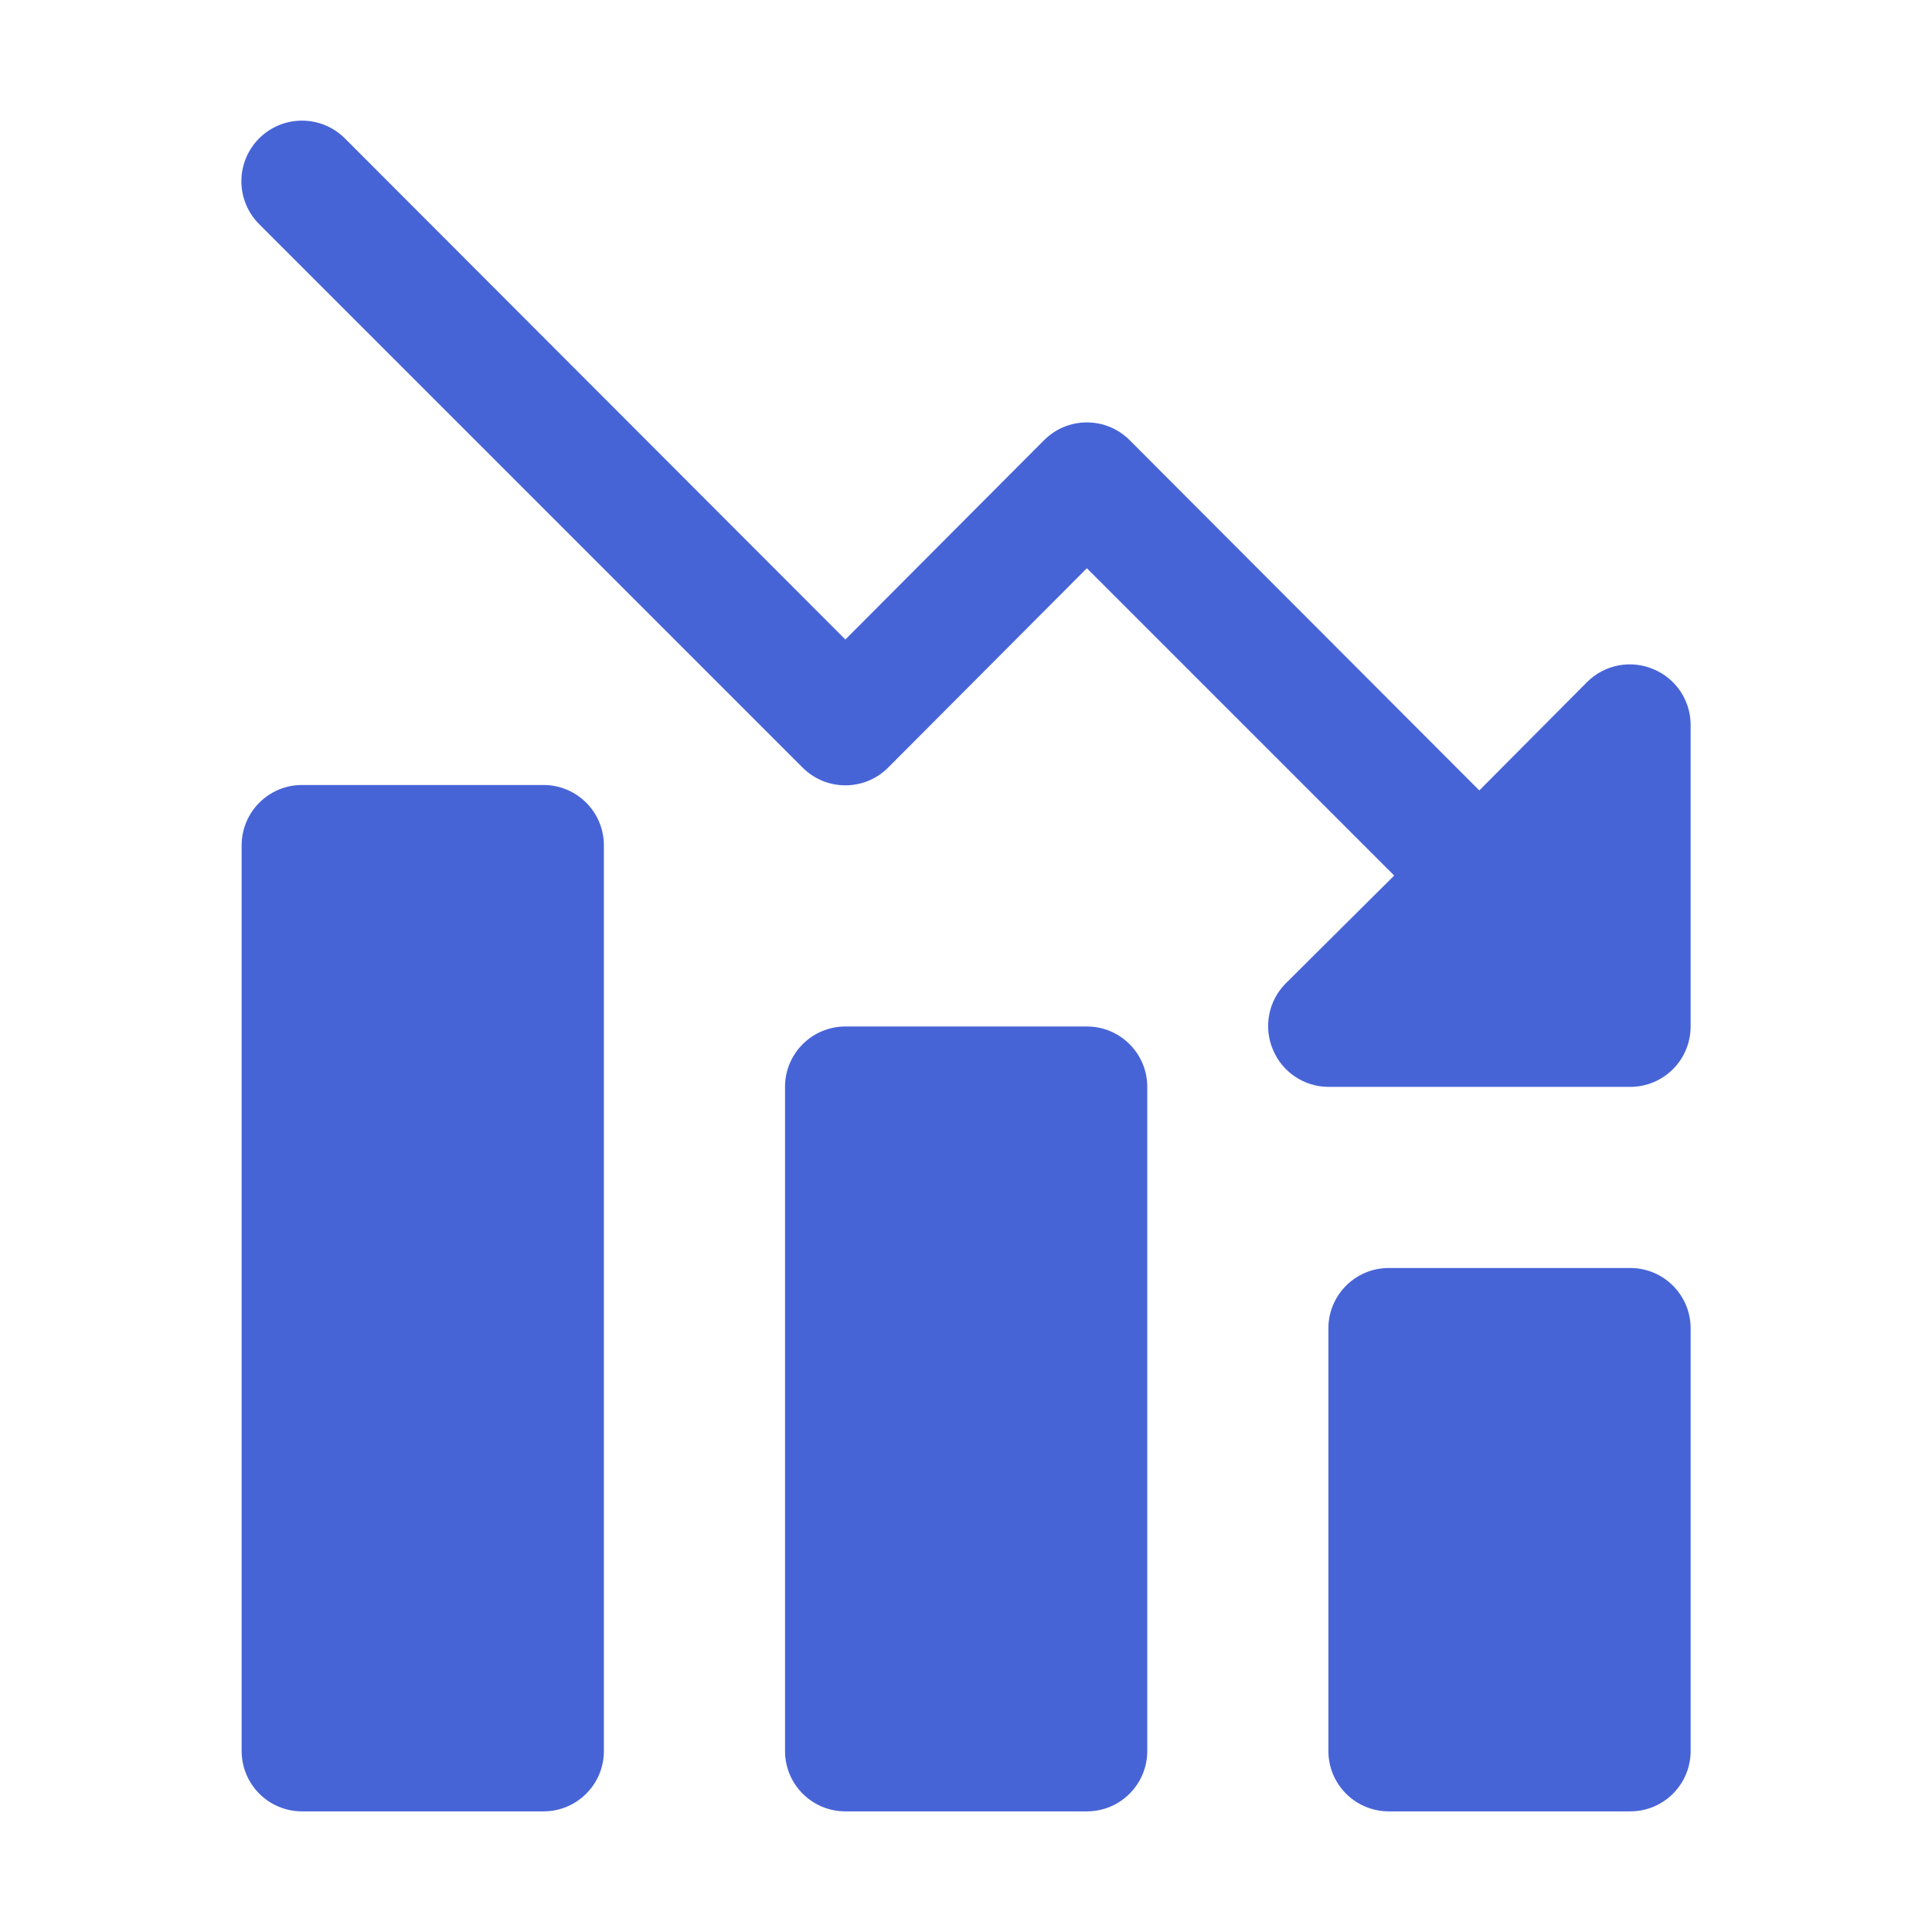
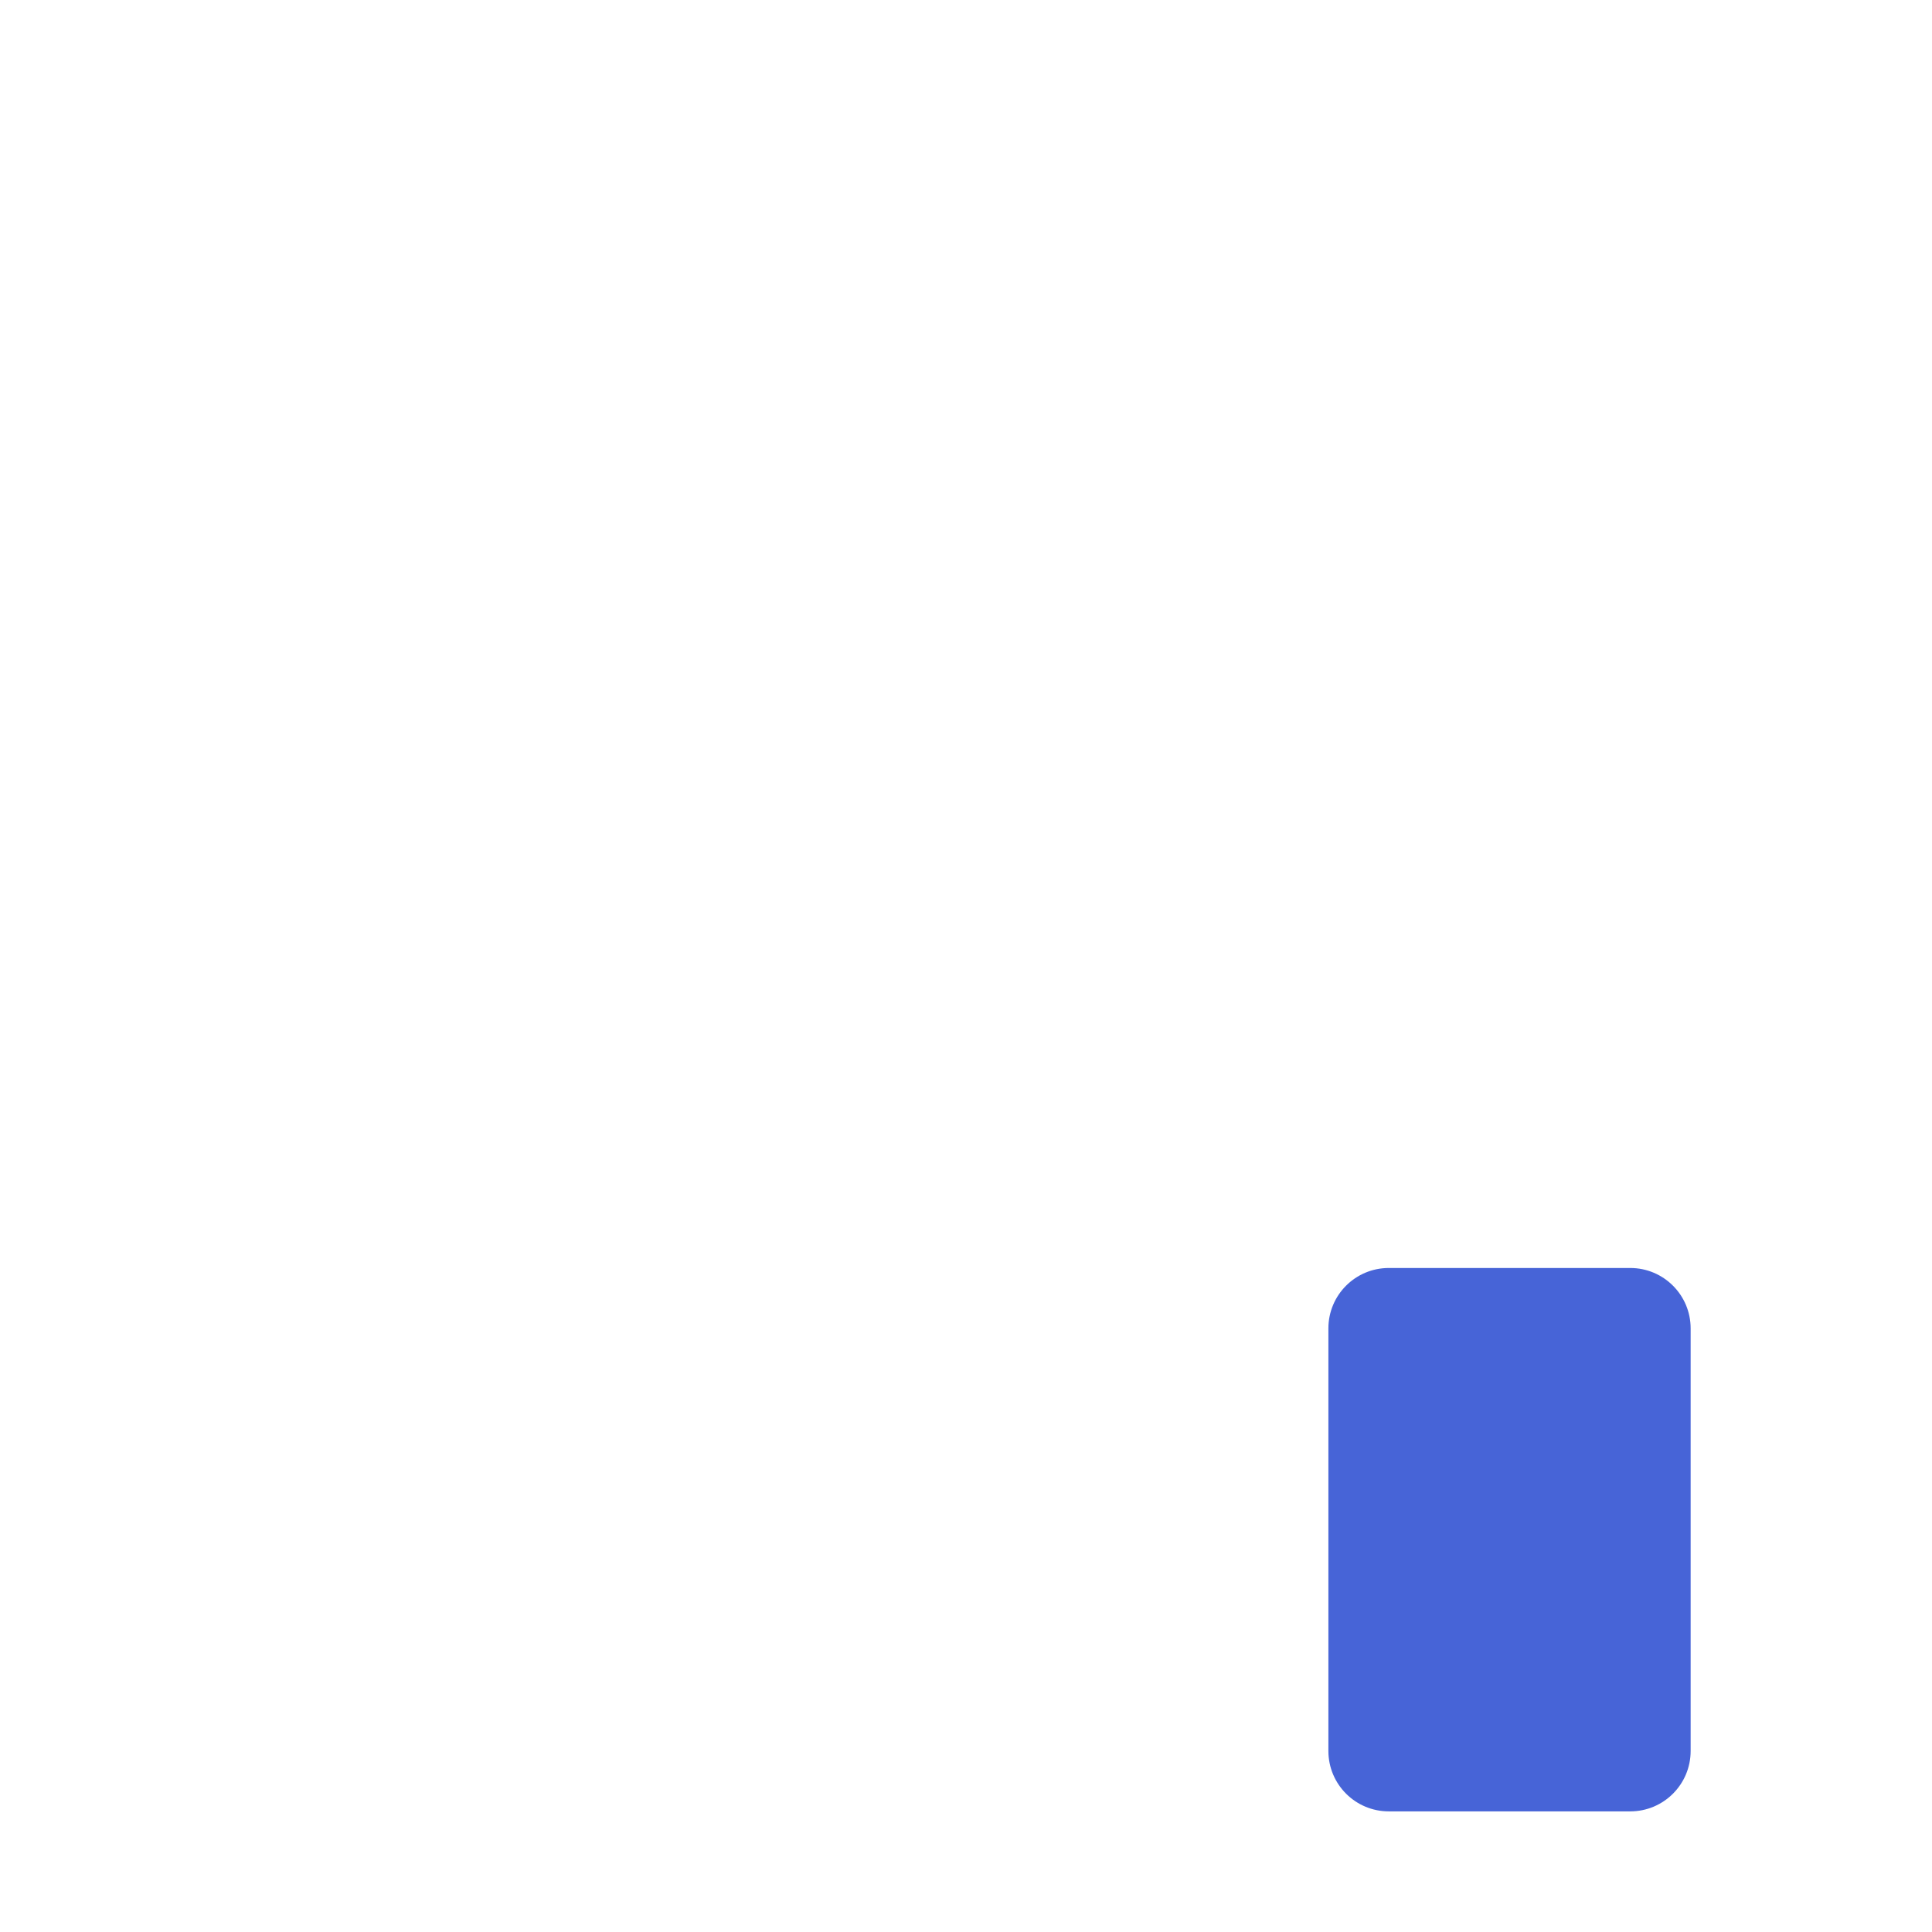
<svg xmlns="http://www.w3.org/2000/svg" width="96" height="96" viewBox="0 0 96 96" fill="none">
-   <path d="M82.146 33.246C81.6 33.016 80.998 32.954 80.416 33.066C79.834 33.178 79.298 33.46 78.876 33.876L73.506 39.276L56.136 21.876C55.858 21.595 55.526 21.372 55.16 21.219C54.795 21.067 54.403 20.989 54.006 20.989C53.61 20.989 53.218 21.067 52.853 21.219C52.487 21.372 52.155 21.595 51.876 21.876L42.006 31.776L17.136 6.876C16.857 6.596 16.525 6.375 16.159 6.223C15.794 6.072 15.402 5.994 15.006 5.994C14.611 5.994 14.219 6.072 13.854 6.223C13.488 6.375 13.156 6.596 12.876 6.876C12.312 7.441 11.994 8.207 11.994 9.006C11.994 9.402 12.072 9.793 12.223 10.159C12.375 10.524 12.597 10.856 12.876 11.136L39.876 38.136C40.155 38.417 40.487 38.641 40.853 38.793C41.218 38.945 41.61 39.023 42.006 39.023C42.403 39.023 42.795 38.945 43.16 38.793C43.526 38.641 43.858 38.417 44.136 38.136L54.006 28.236L69.276 43.506L63.876 48.876C63.46 49.298 63.178 49.834 63.066 50.416C62.954 50.998 63.017 51.6 63.246 52.146C63.471 52.694 63.854 53.163 64.345 53.494C64.836 53.825 65.414 54.003 66.006 54.006H81.006C81.802 54.006 82.565 53.69 83.128 53.127C83.69 52.565 84.006 51.802 84.006 51.006V36.006C84.004 35.414 83.825 34.836 83.494 34.344C83.163 33.853 82.694 33.471 82.146 33.246Z" fill="#4764D7" />
  <path d="M81.007 63.006H69.007C67.35 63.006 66.007 64.349 66.007 66.006V87.006C66.007 88.663 67.35 90.006 69.007 90.006H81.007C82.663 90.006 84.007 88.663 84.007 87.006V66.006C84.007 64.349 82.663 63.006 81.007 63.006Z" fill="#4764D7" />
-   <path d="M54.007 51.006H42.007C40.35 51.006 39.007 52.349 39.007 54.006V87.006C39.007 88.663 40.35 90.006 42.007 90.006H54.007C55.663 90.006 57.007 88.663 57.007 87.006V54.006C57.007 52.349 55.663 51.006 54.007 51.006Z" fill="#4764D7" />
-   <path d="M27.007 39.006H15.007C13.35 39.006 12.007 40.349 12.007 42.006V87.006C12.007 88.663 13.35 90.006 15.007 90.006H27.007C28.663 90.006 30.007 88.663 30.007 87.006V42.006C30.007 40.349 28.663 39.006 27.007 39.006Z" fill="#4764D7" />
</svg>